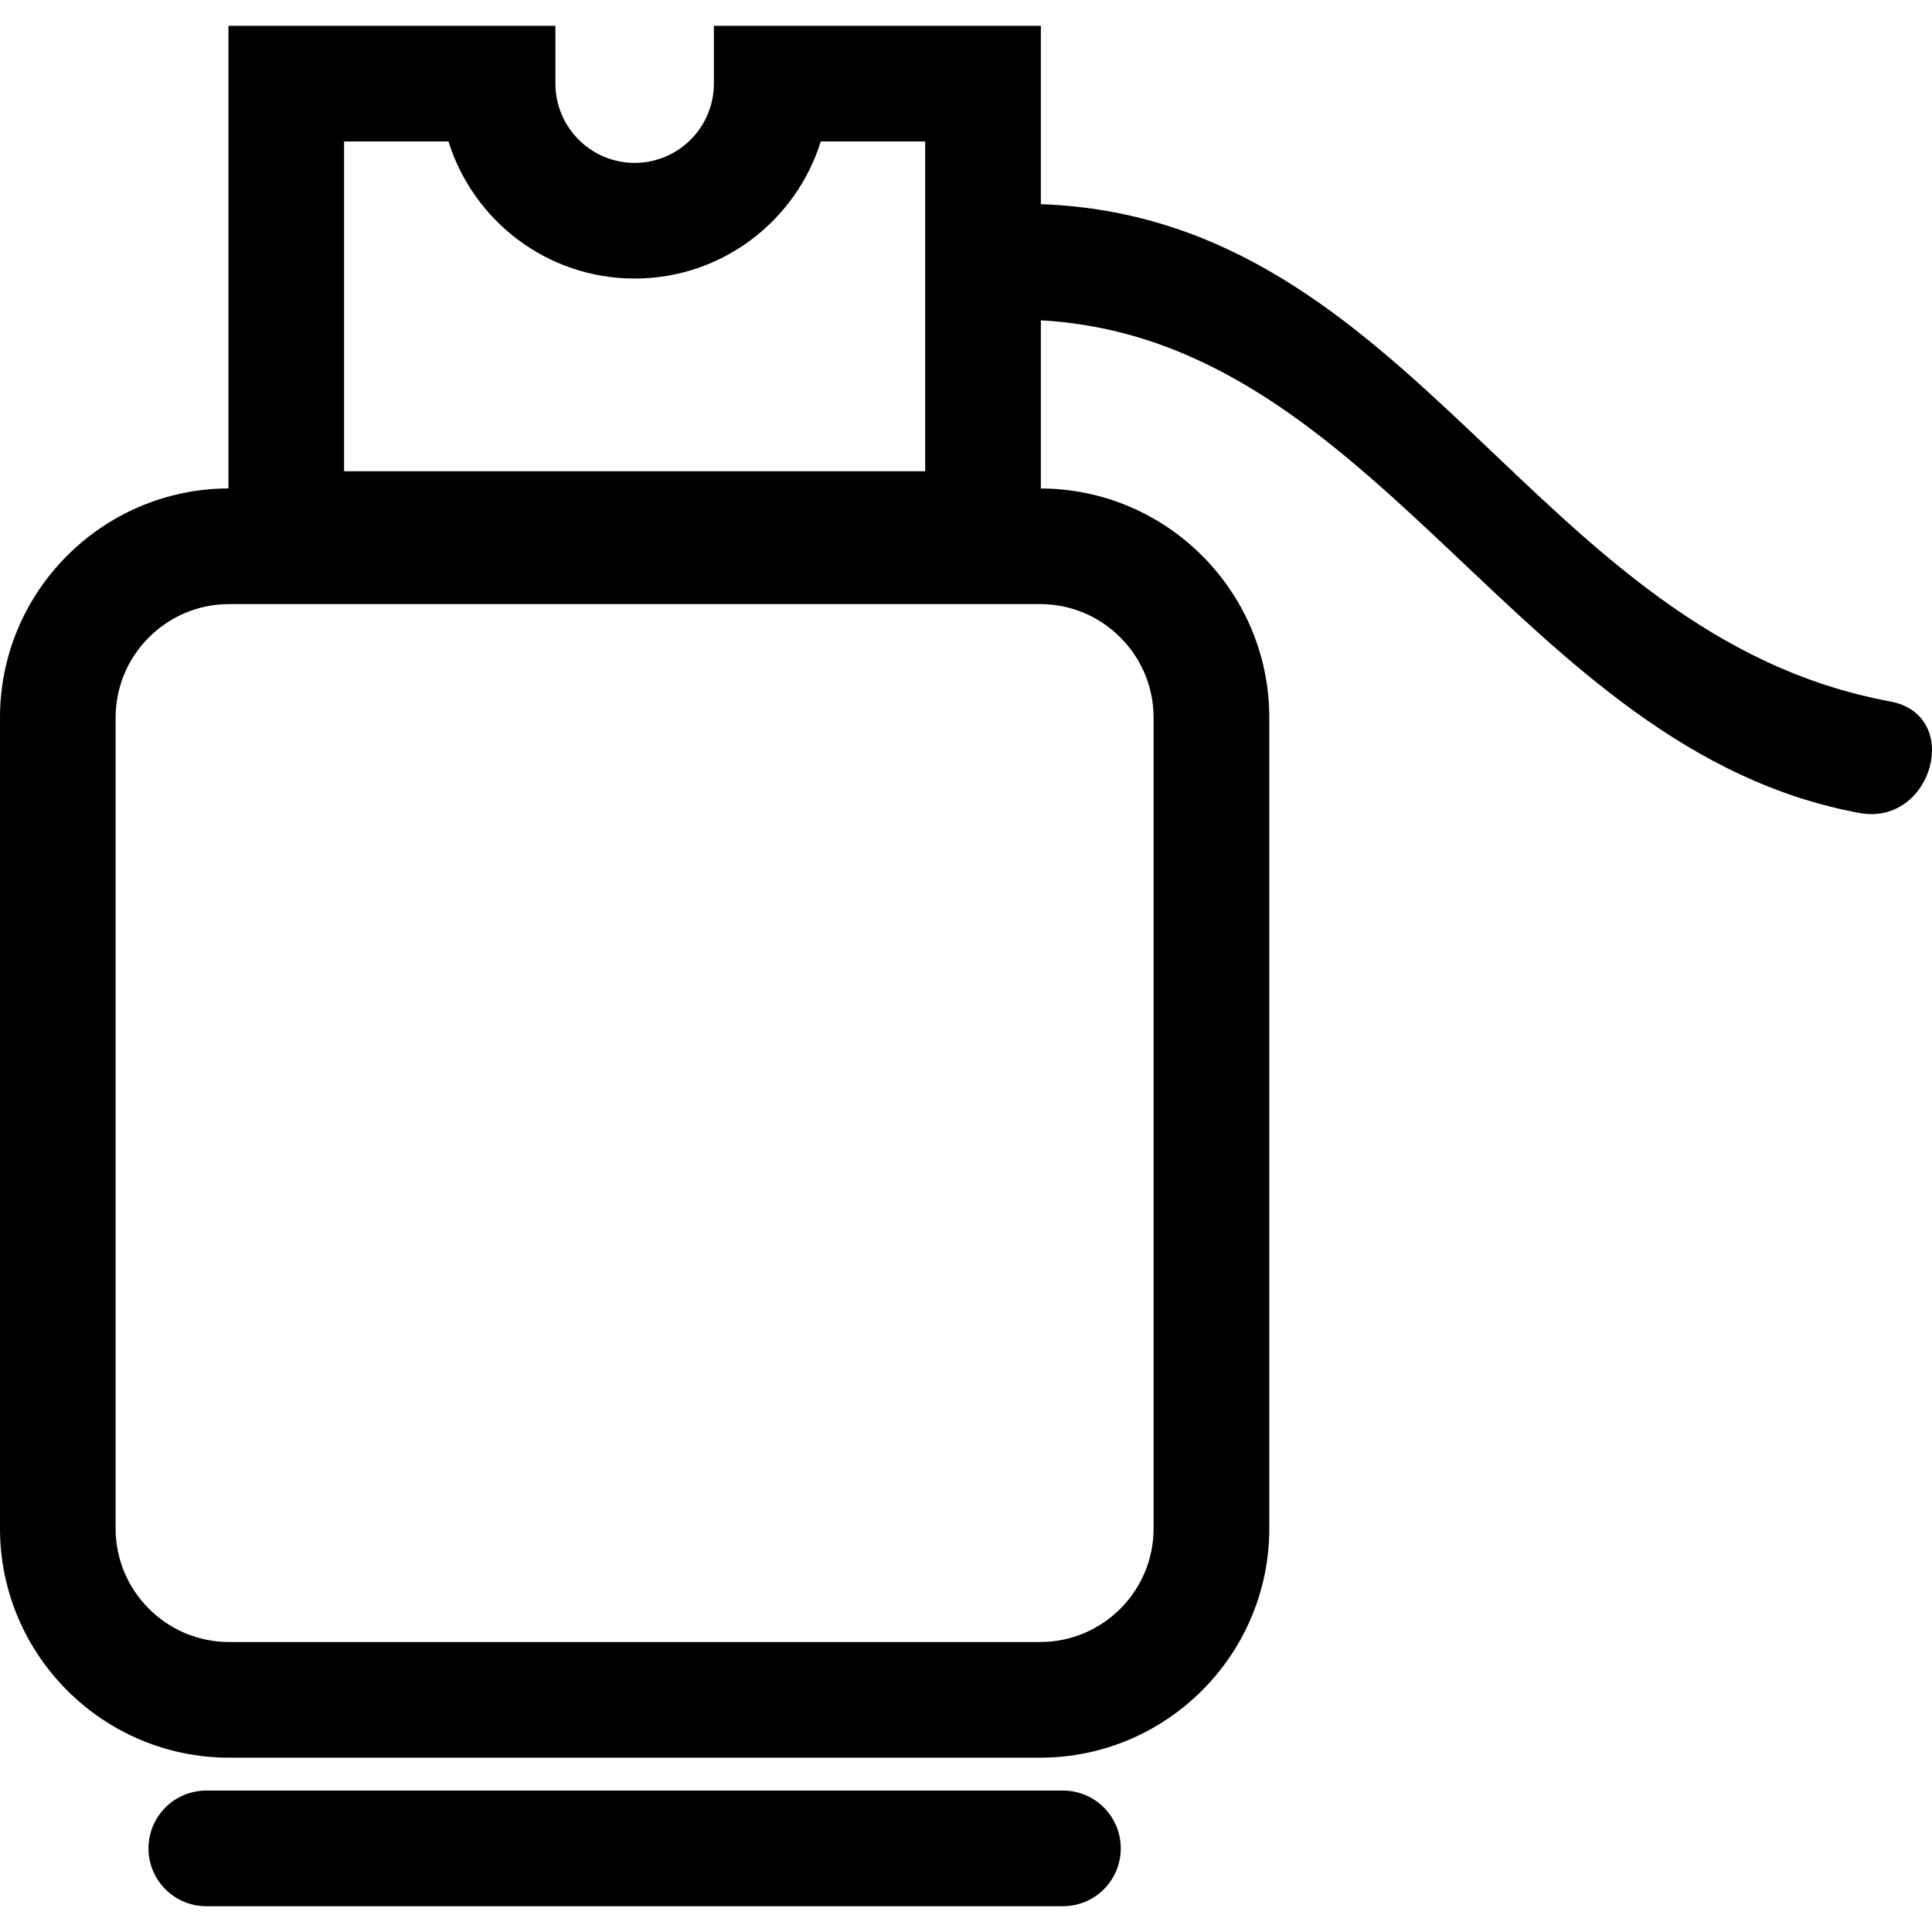
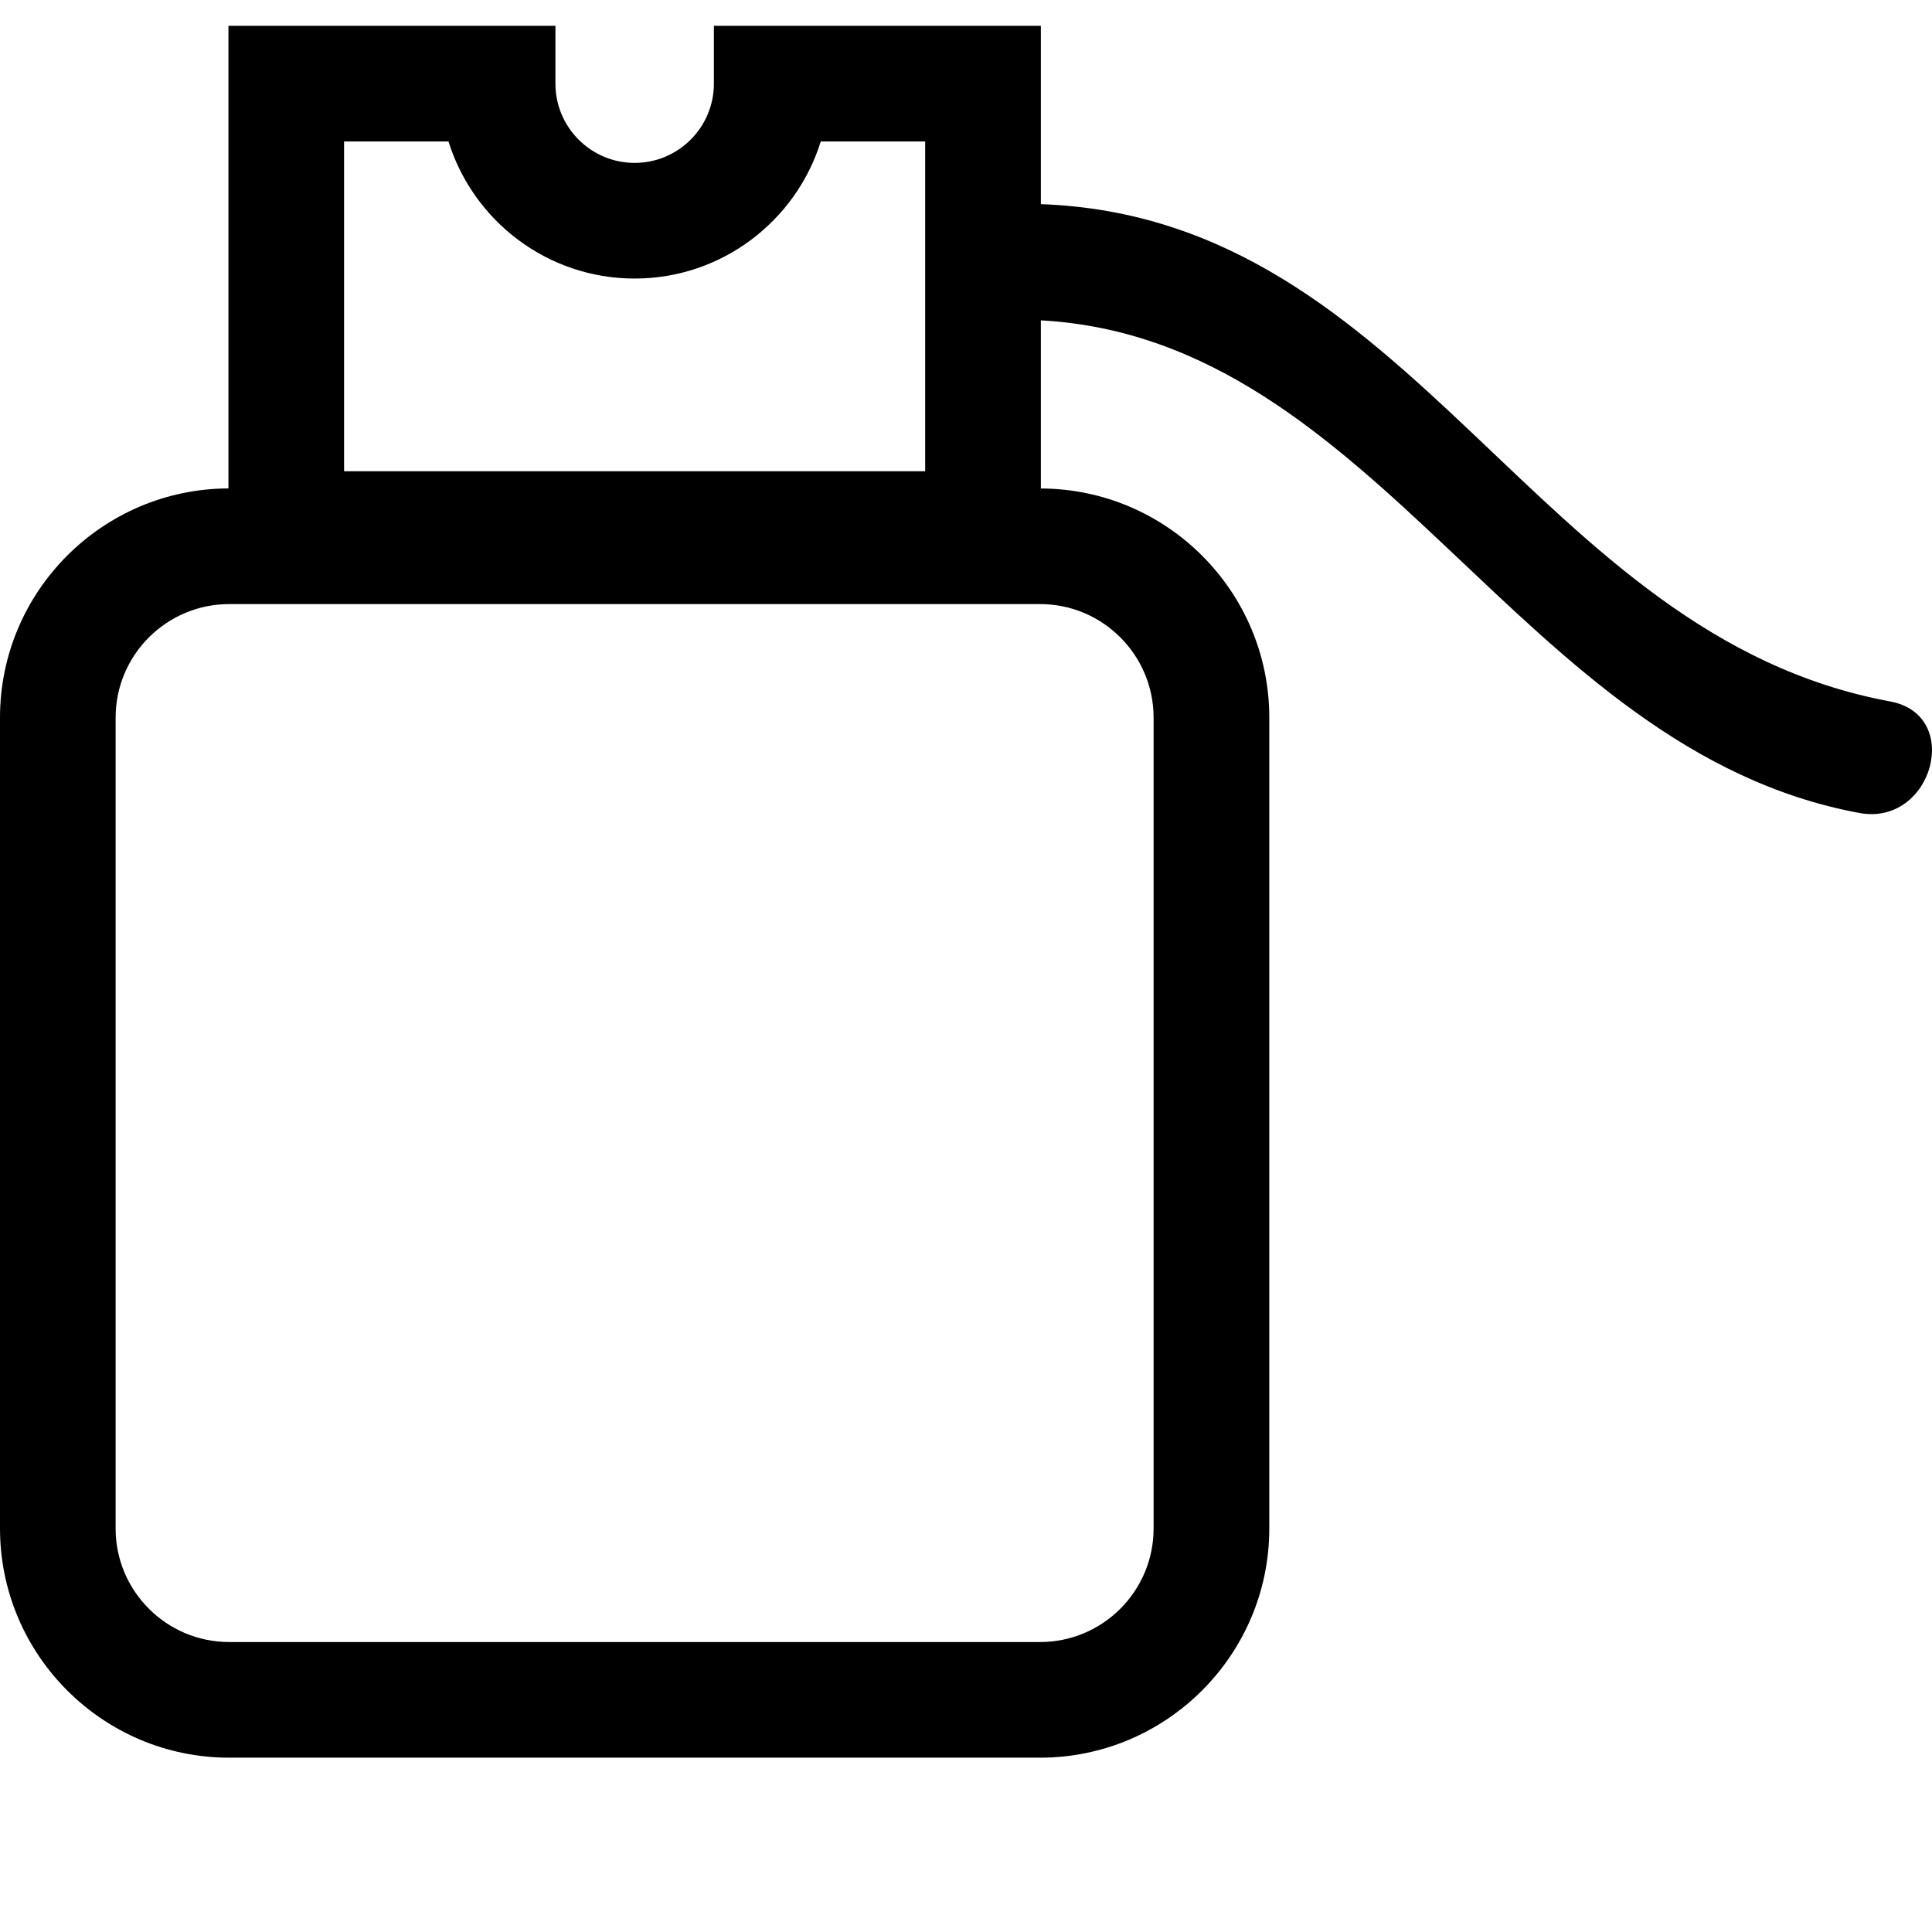
<svg xmlns="http://www.w3.org/2000/svg" fill="#000000" version="1.1" id="Capa_1" width="256px" height="256px" viewBox="0 0 260.576 260.576" xml:space="preserve">
  <g id="SVGRepo_bgCarrier" stroke-width="0" />
  <g id="SVGRepo_tracerCarrier" stroke-linecap="round" stroke-linejoin="round" stroke="#CCCCCC" stroke-width="5.733" />
  <g id="SVGRepo_iconCarrier">
    <g>
      <g>
        <path d="M30.808,65.876C13.81,65.93,0,79.772,0,96.781V206.15c0,17.042,13.868,30.915,30.907,30.915h109.377 c17.042,0,30.91-13.873,30.91-30.915V96.786c0-17.009-13.817-30.851-30.809-30.902V43.206 c45.763,2.539,64.404,57.932,110.405,66.445c9.831,1.818,14.025-13.213,4.144-15.044c-48.159-8.909-63.972-65.259-114.549-67.072 V3.479h-44.1v7.8c0,5.898-4.796,10.691-10.687,10.691s-10.687-4.793-10.687-10.691v-7.8h-44.1v62.398H30.808z M155.589,96.786 v109.375c0,8.439-6.865,15.305-15.305,15.305H30.902c-8.44,0-15.308-6.865-15.308-15.305V96.786c0-8.439,6.868-15.31,15.308-15.31 h109.382C148.724,81.471,155.589,88.347,155.589,96.786z M46.408,19.078h14.081c3.334,10.702,13.322,18.491,25.106,18.491 c11.783,0,21.776-7.79,25.105-18.491h14.081v44.485H46.408V19.078z" />
-         <path d="M27.825,241.498c-4.311,0-7.799,3.494-7.799,7.8c0,4.302,3.488,7.8,7.799,7.8h115.537c4.316,0,7.8-3.498,7.8-7.8 c0-4.306-3.483-7.8-7.8-7.8H27.825z" />
      </g>
    </g>
  </g>
</svg>